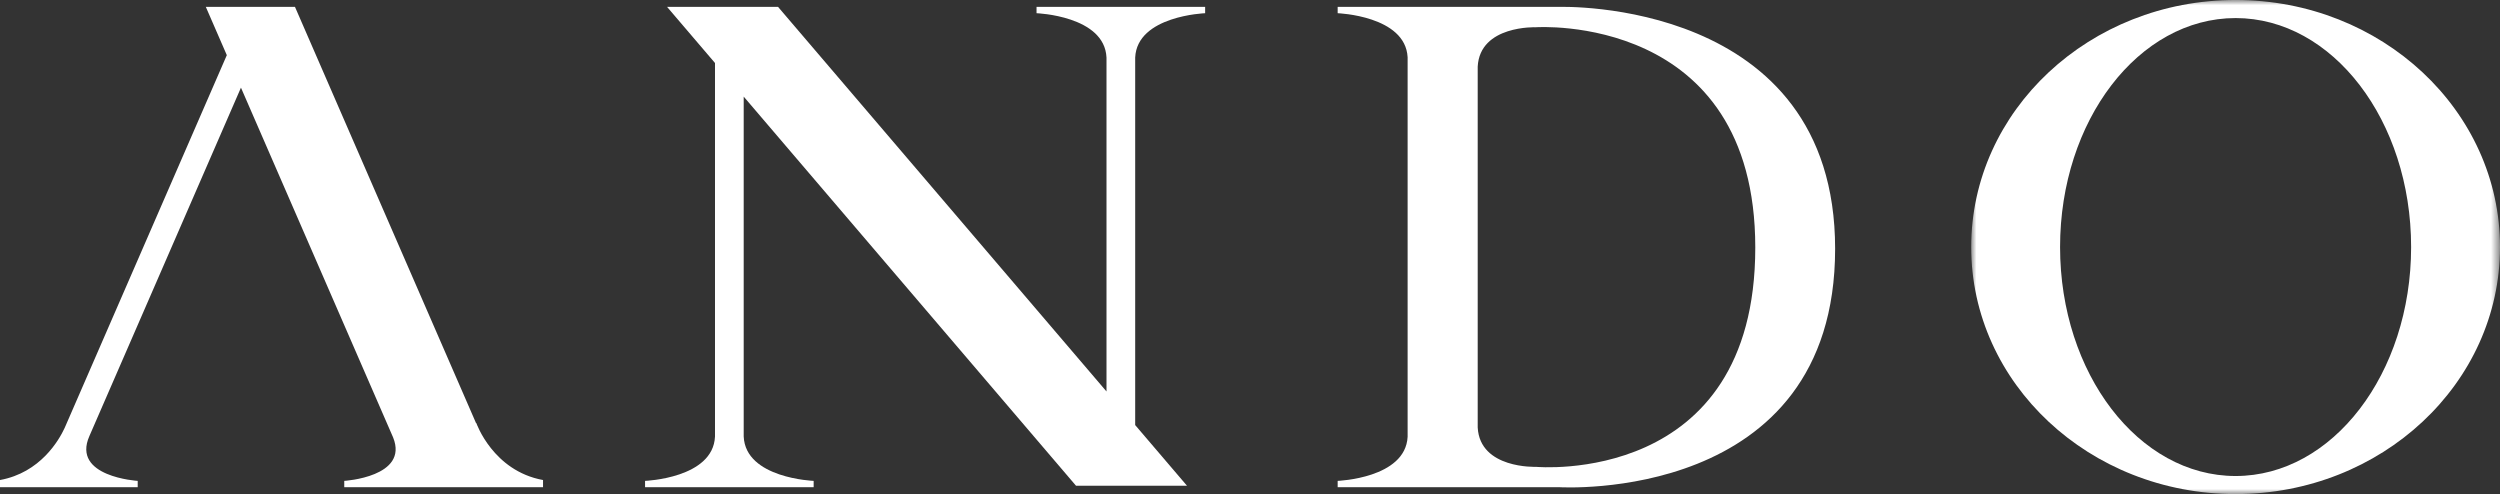
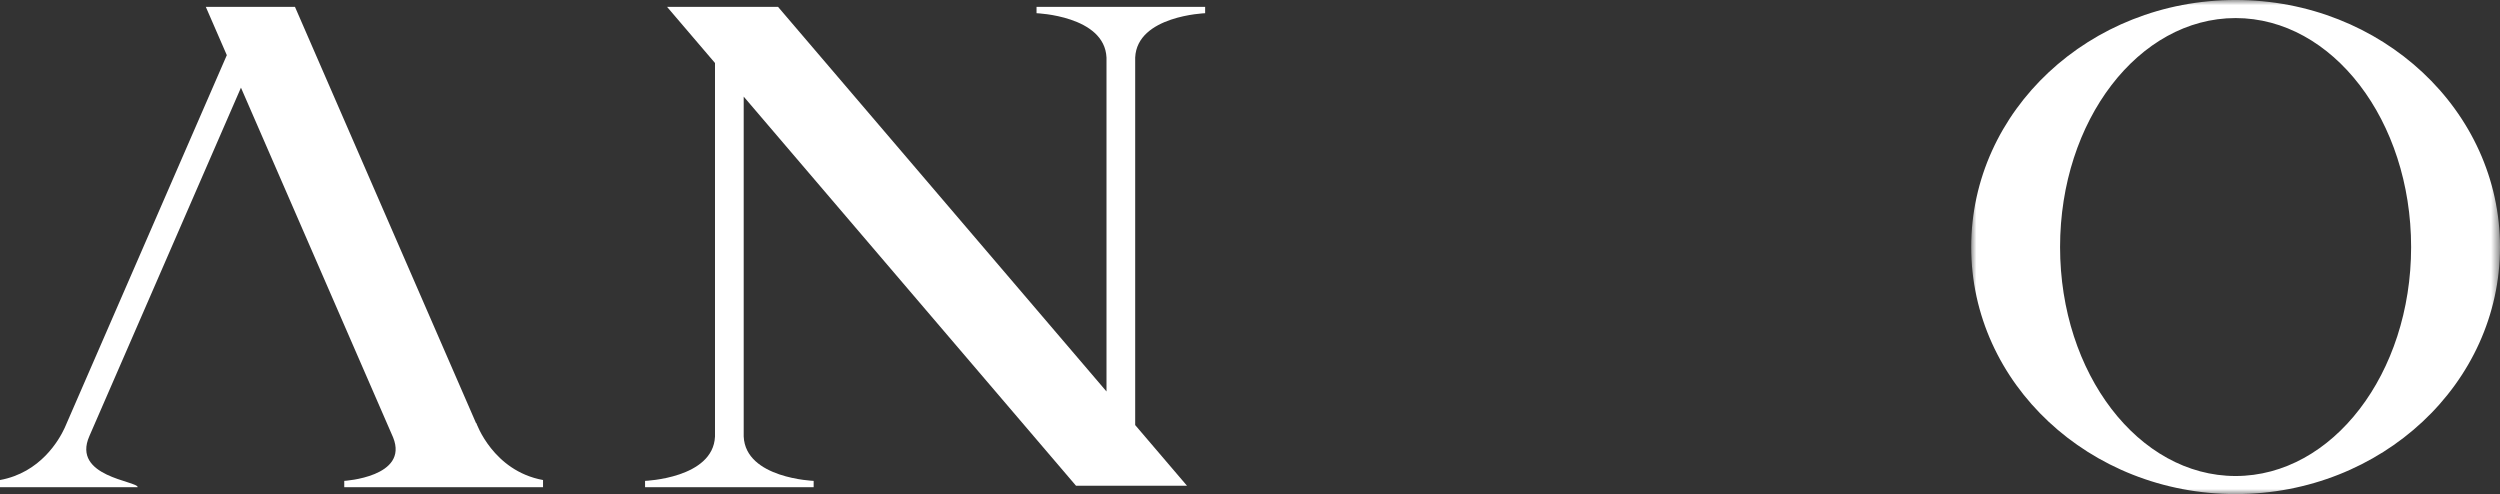
<svg xmlns="http://www.w3.org/2000/svg" xmlns:xlink="http://www.w3.org/1999/xlink" width="242.877px" height="48px" viewBox="0 0 242.877 48" version="1.1">
  <rect x="0" y="0" width="242.877" height="48" fill="#333333" stroke="none" />
  <title>site-logo-white</title>
  <defs>
    <polygon id="path-1" points="0 0 51.373 0 51.373 48 0 48" />
  </defs>
  <g id="Page-1" stroke="none" stroke-width="1" fill="none" fill-rule="evenodd">
    <g id="Group-10-Copy" transform="translate(-0, 0)">
-       <path d="M46.28,41.11 L46.244,41.097 L28.657,0.668 L19.995,0.668 L22.035,5.359 L6.281,41.574 C5.727,42.769 3.922,45.919 0,46.635 L0,47.331 L13.378,47.331 L13.378,46.718 C13.378,46.718 6.927,46.332 8.684,42.365 L23.409,8.516 L38.192,42.499 C39.743,46.339 33.445,46.718 33.445,46.718 L33.445,47.331 L52.756,47.331 L52.756,46.635 C47.891,45.746 46.28,41.11 46.28,41.11" id="Fill-1" fill="#FFFFFF" />
+       <path d="M46.28,41.11 L46.244,41.097 L28.657,0.668 L19.995,0.668 L22.035,5.359 L6.281,41.574 C5.727,42.769 3.922,45.919 0,46.635 L0,47.331 L13.378,47.331 C13.378,46.718 6.927,46.332 8.684,42.365 L23.409,8.516 L38.192,42.499 C39.743,46.339 33.445,46.718 33.445,46.718 L33.445,47.331 L52.756,47.331 L52.756,46.635 C47.891,45.746 46.28,41.11 46.28,41.11" id="Fill-1" fill="#FFFFFF" />
      <path d="M117.08,1.284 L117.08,0.67 L100.701,0.67 L100.701,1.284 C100.701,1.284 107.314,1.526 107.497,5.591 L107.497,38.031 L75.589,0.669 L64.807,0.669 L69.463,6.121 L69.463,42.412 C69.279,46.475 62.668,46.717 62.668,46.717 L62.668,47.331 L79.047,47.331 L79.047,46.717 C79.047,46.717 72.434,46.475 72.251,42.411 L72.251,9.386 L104.535,47.189 L115.317,47.189 L110.284,41.296 L110.284,5.59 C110.469,1.526 117.08,1.284 117.08,1.284" id="Fill-3" fill="#FFFFFF" />
-       <path d="M149.22,45.354 C149.22,45.354 143.773,45.568 143.56,41.531 L143.56,6.47 C143.773,2.433 149.22,2.647 149.22,2.647 C149.22,2.647 170.527,1.187 170.527,24.049 C170.527,47.331 149.22,45.354 149.22,45.354 M151.492,0.67 L129.955,0.67 L129.955,1.284 C129.955,1.284 136.536,1.524 136.751,5.56 L136.751,42.441 C136.536,46.478 129.955,46.717 129.955,46.717 L129.955,47.331 L151.492,47.331 C151.492,47.331 178.284,48.997 178.284,24.166 C178.284,-0.232 151.492,0.67 151.492,0.67" id="Fill-5" fill="#FFFFFF" />
      <g id="Group-9" transform="translate(191.504, 0)">
        <mask id="mask-2" fill="white">
          <use xlink:href="#path-1" />
        </mask>
        <g id="Clip-8" />
        <path d="M25.686,46.245 C16.269,46.245 8.634,36.286 8.634,24 C8.634,11.714 16.269,1.755 25.686,1.755 C35.104,1.755 42.738,11.714 42.738,24 C42.738,36.286 35.104,46.245 25.686,46.245 M25.686,-0.001 C11.5,-0.001 0,10.745 0,24 C0,37.255 11.5,48 25.686,48 C39.873,48 51.373,37.255 51.373,24 C51.373,10.745 39.873,-0.001 25.686,-0.001" id="Fill-7" fill="#FFFFFF" mask="url(#mask-2)" />
      </g>
    </g>
  </g>
</svg>